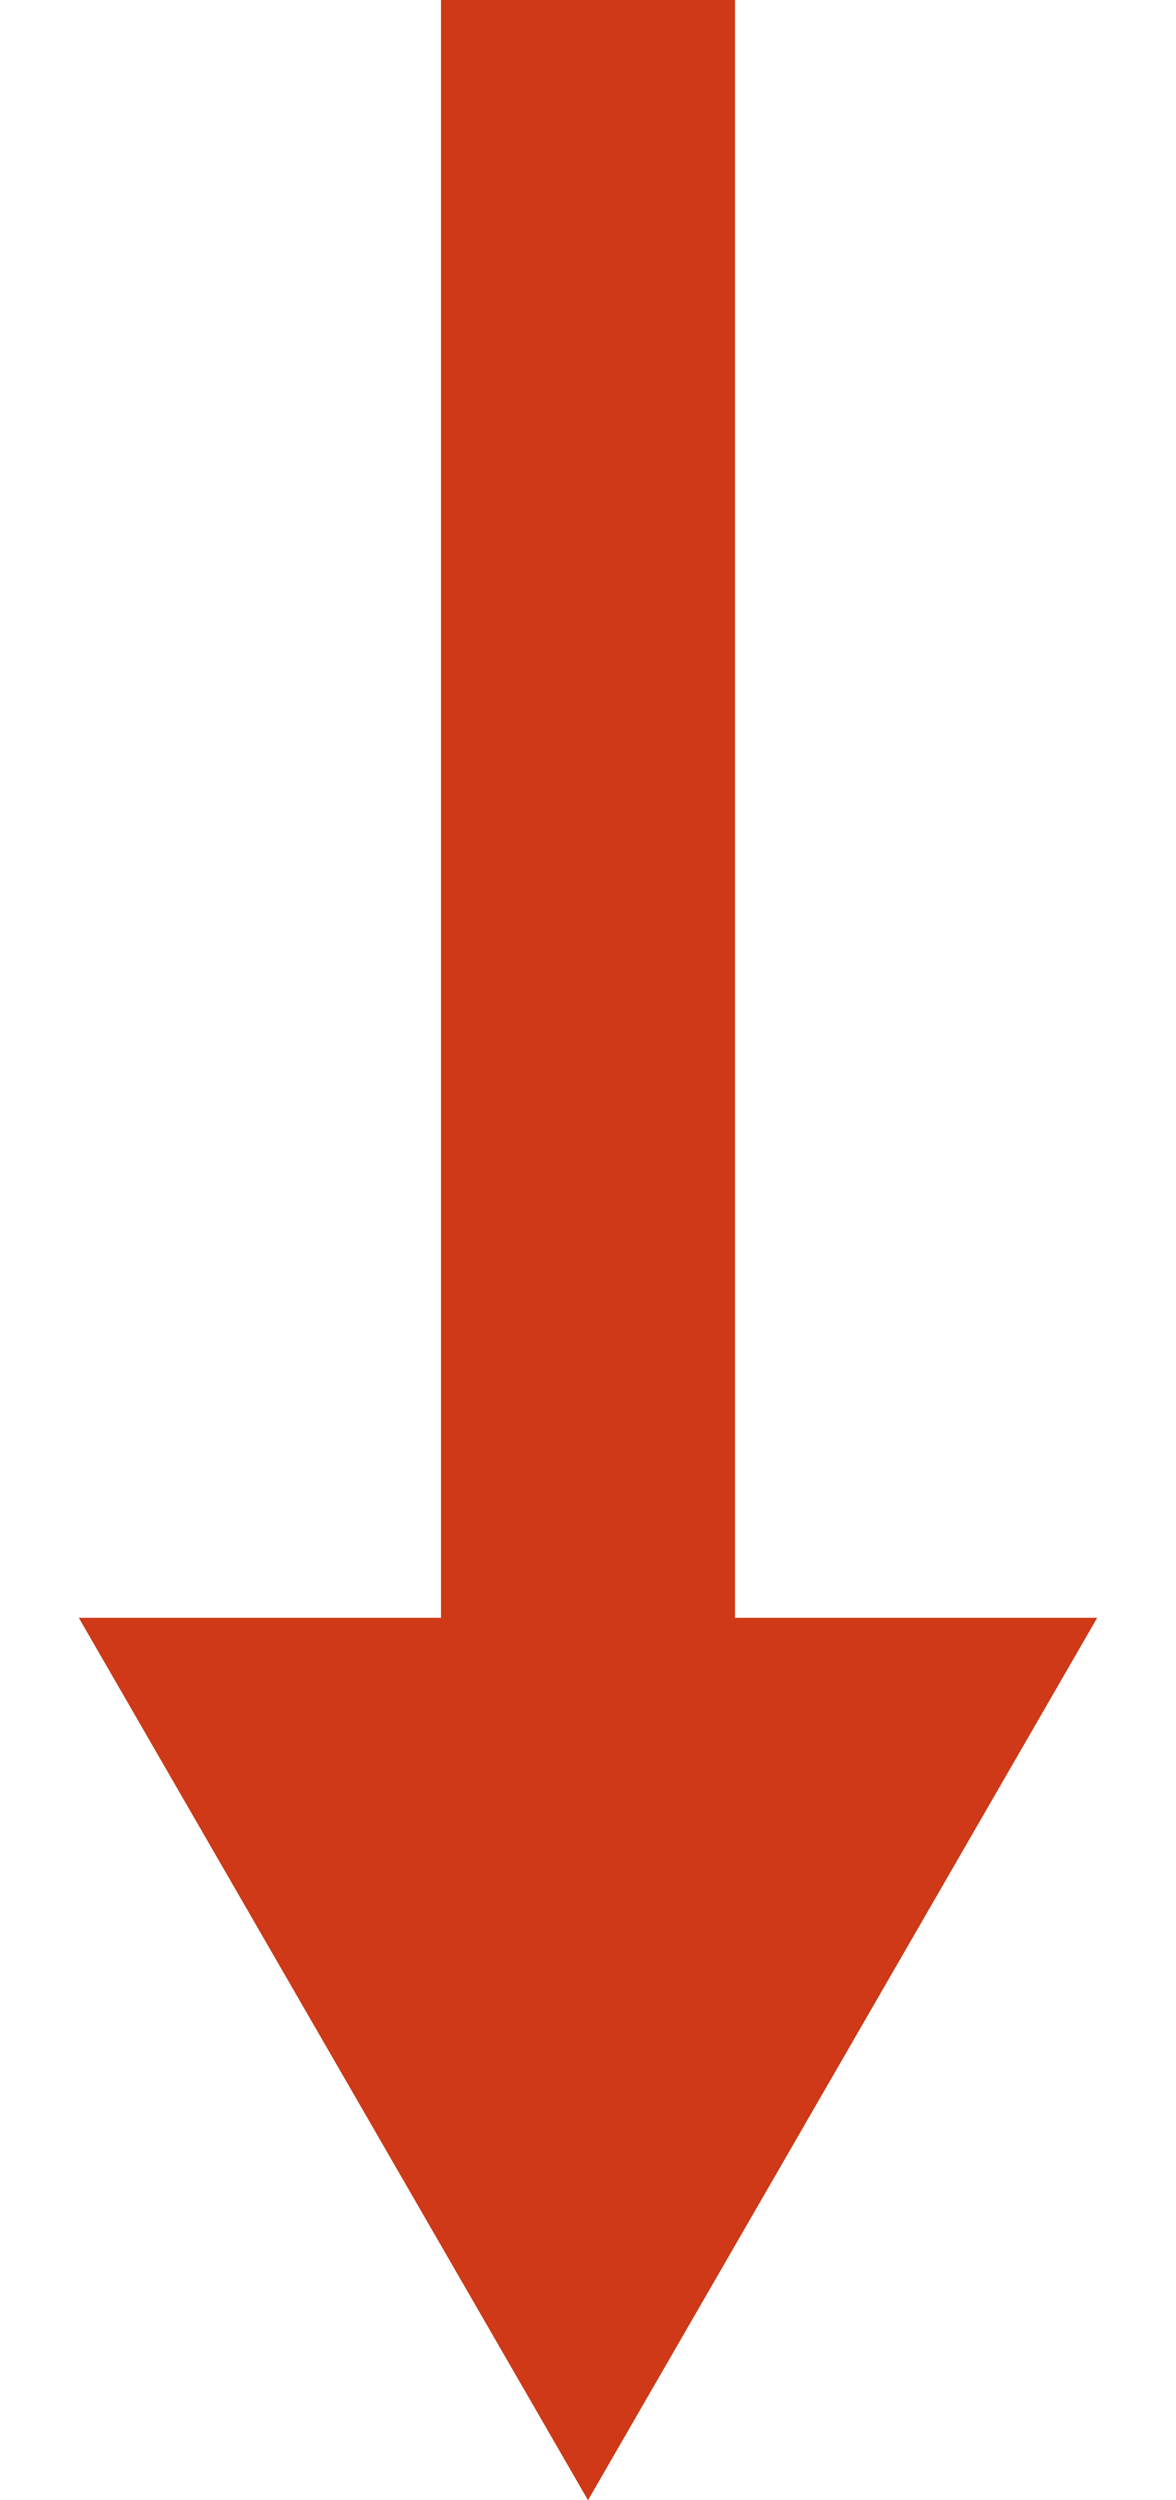
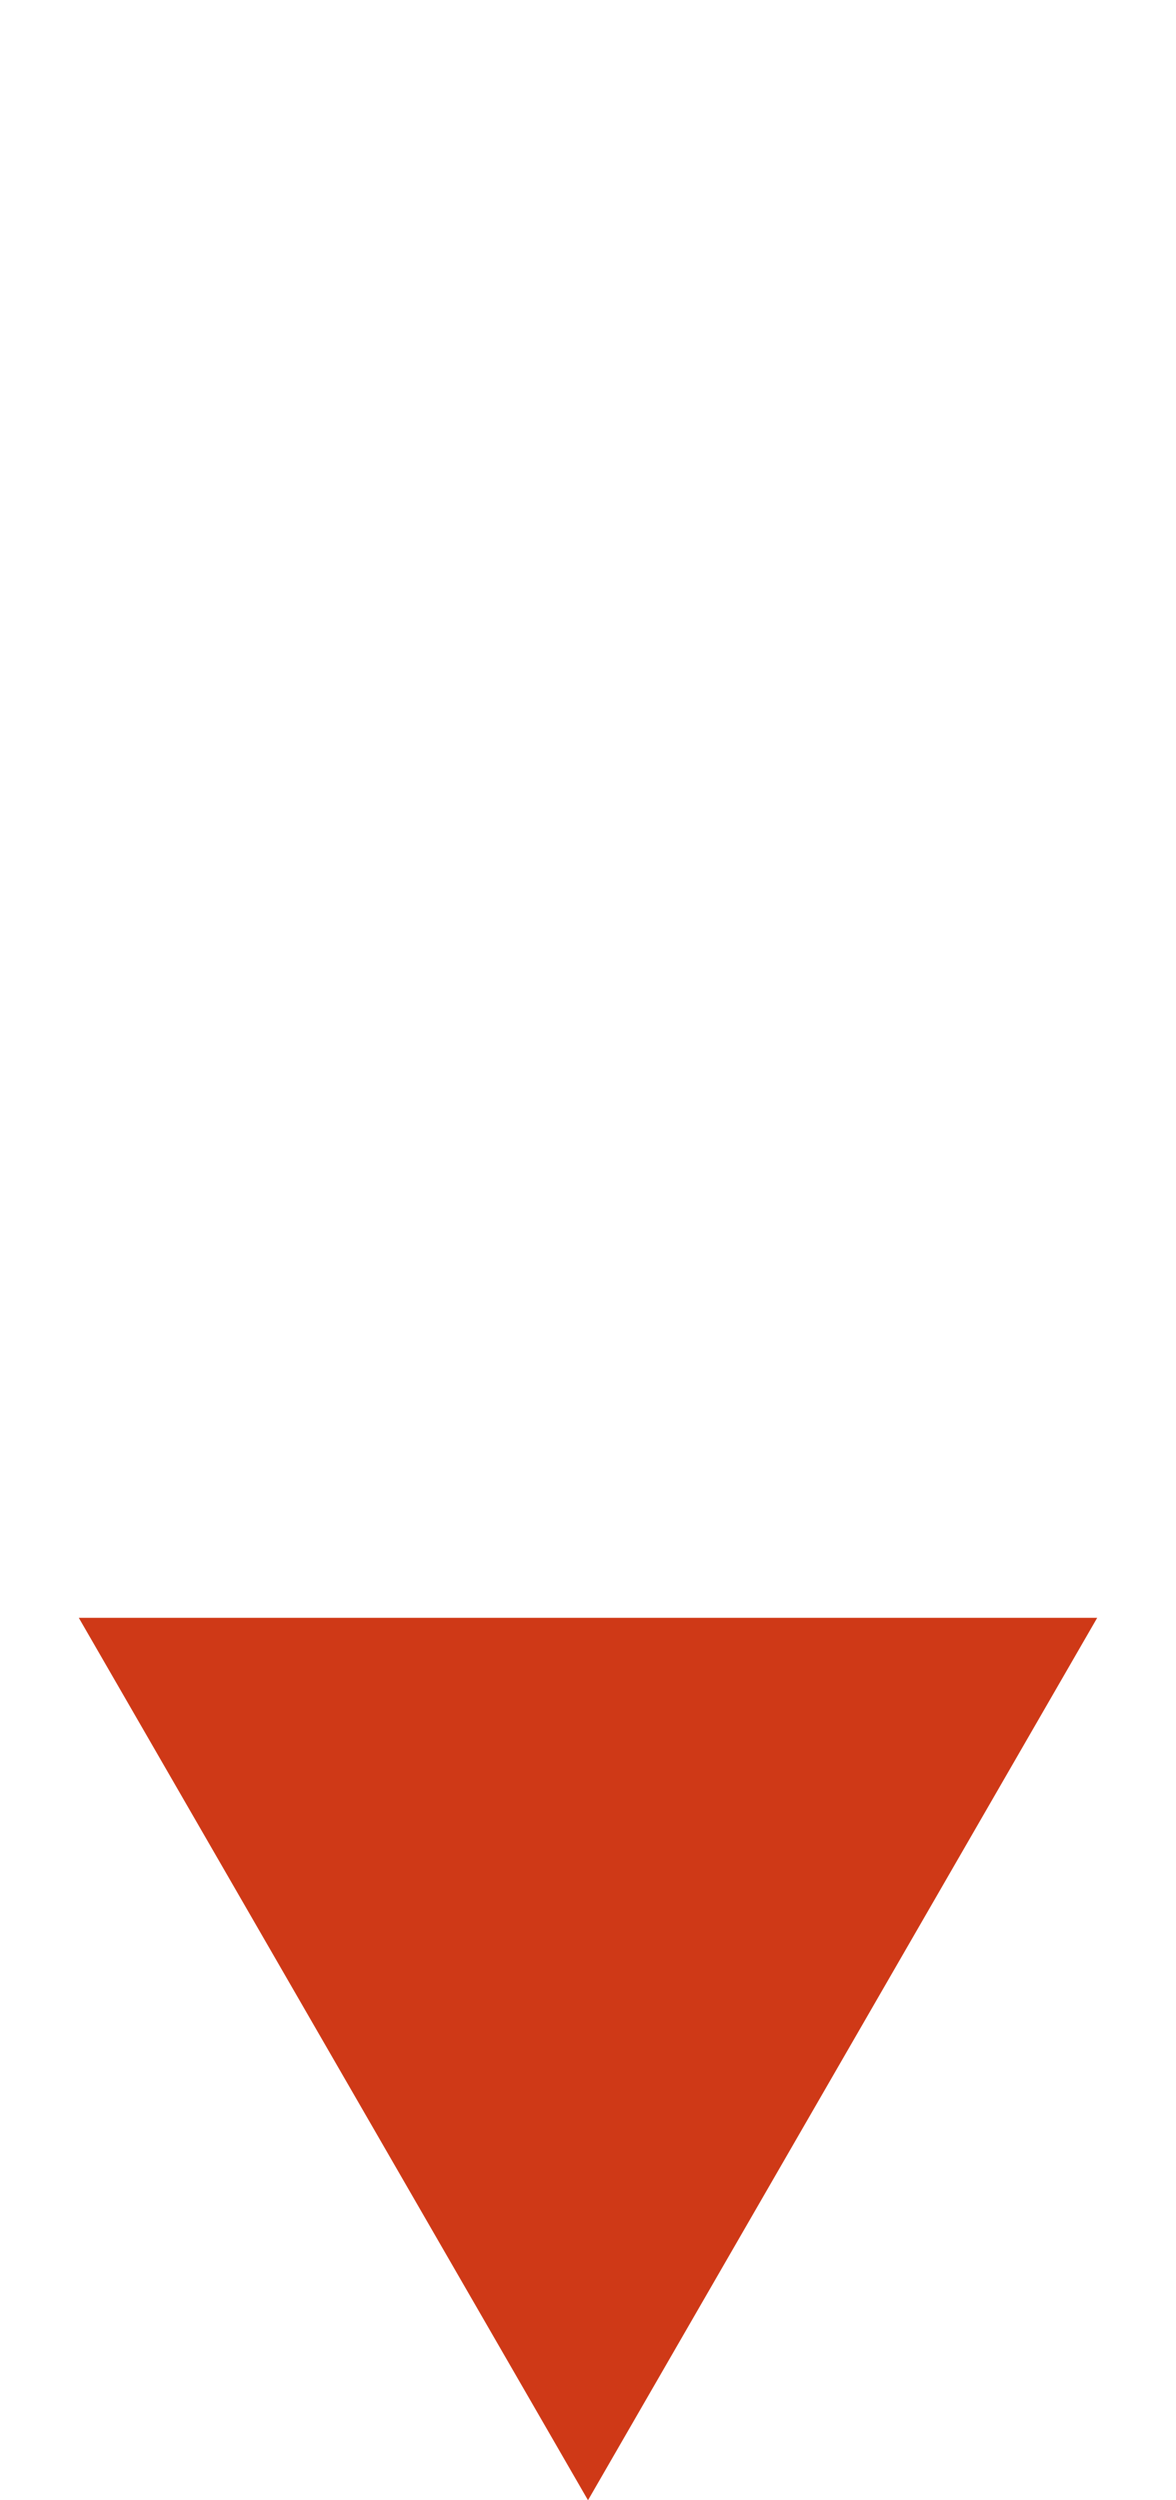
<svg xmlns="http://www.w3.org/2000/svg" width="8" height="17" viewBox="0 0 8 17" fill="none">
-   <rect x="5" width="12" height="2" transform="rotate(90 5 0)" fill="#CF3917" />
  <path d="M4 17L0.536 11L7.464 11L4 17Z" fill="#CF3917" />
</svg>